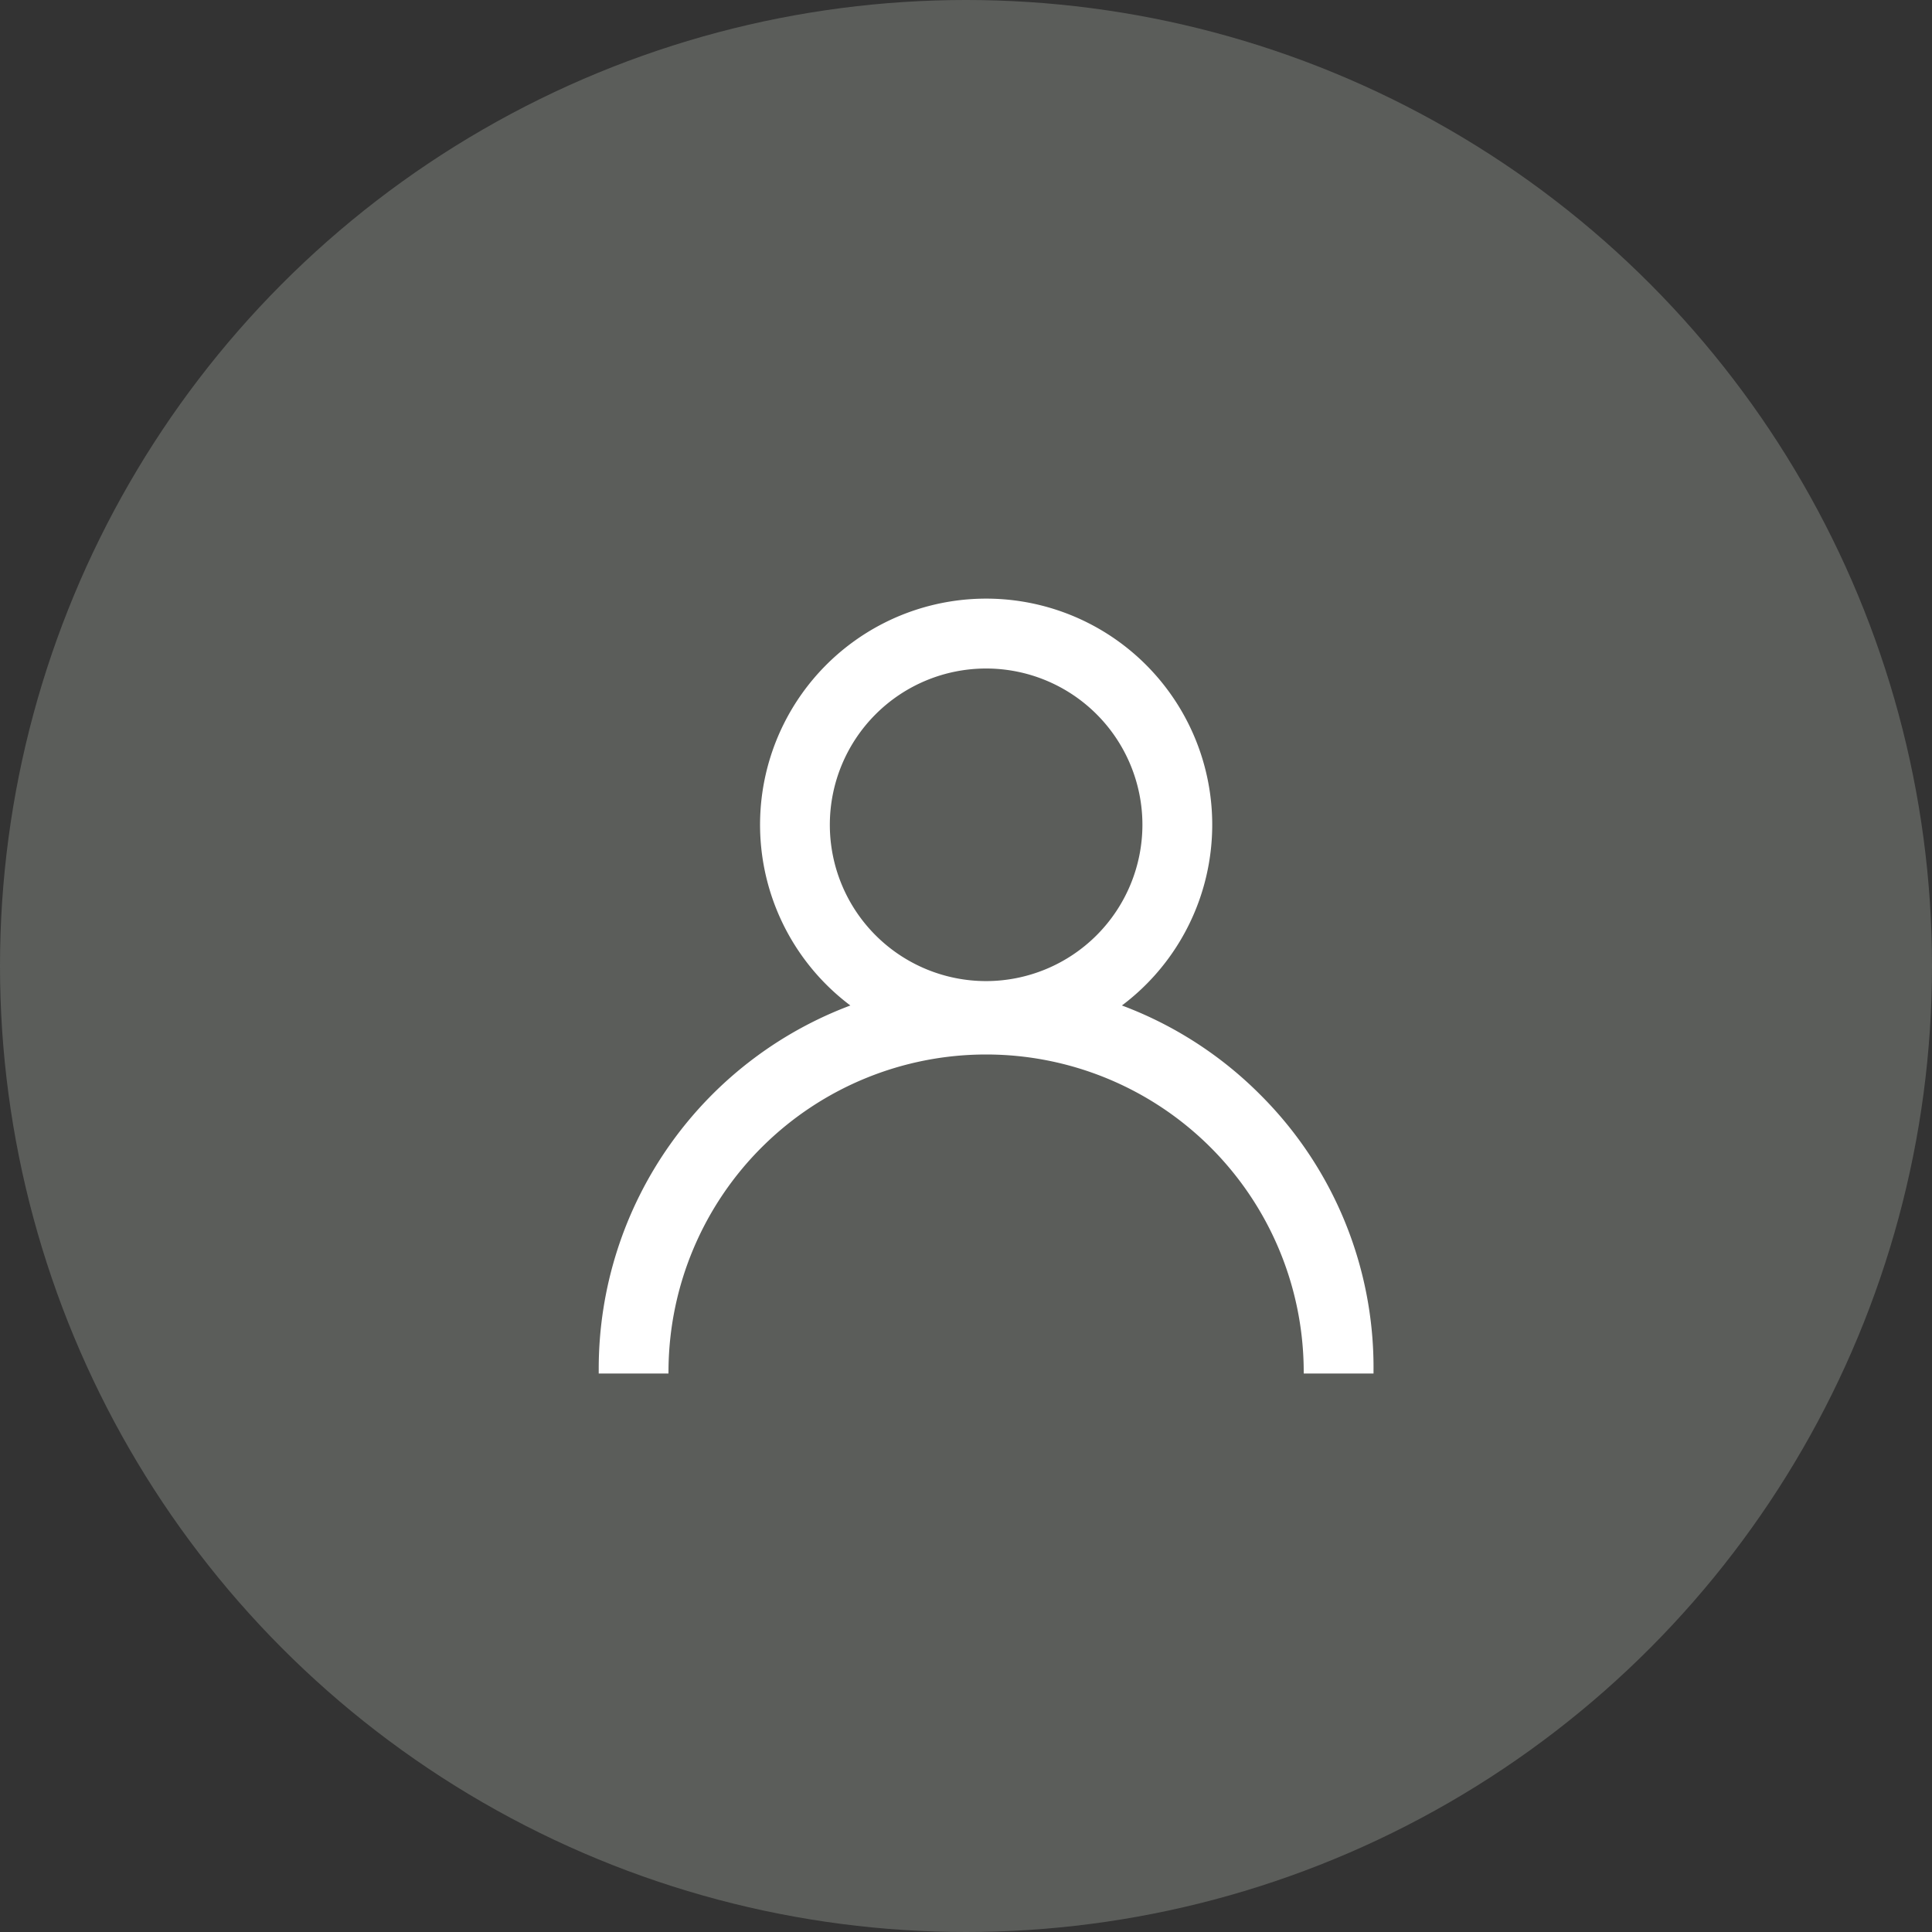
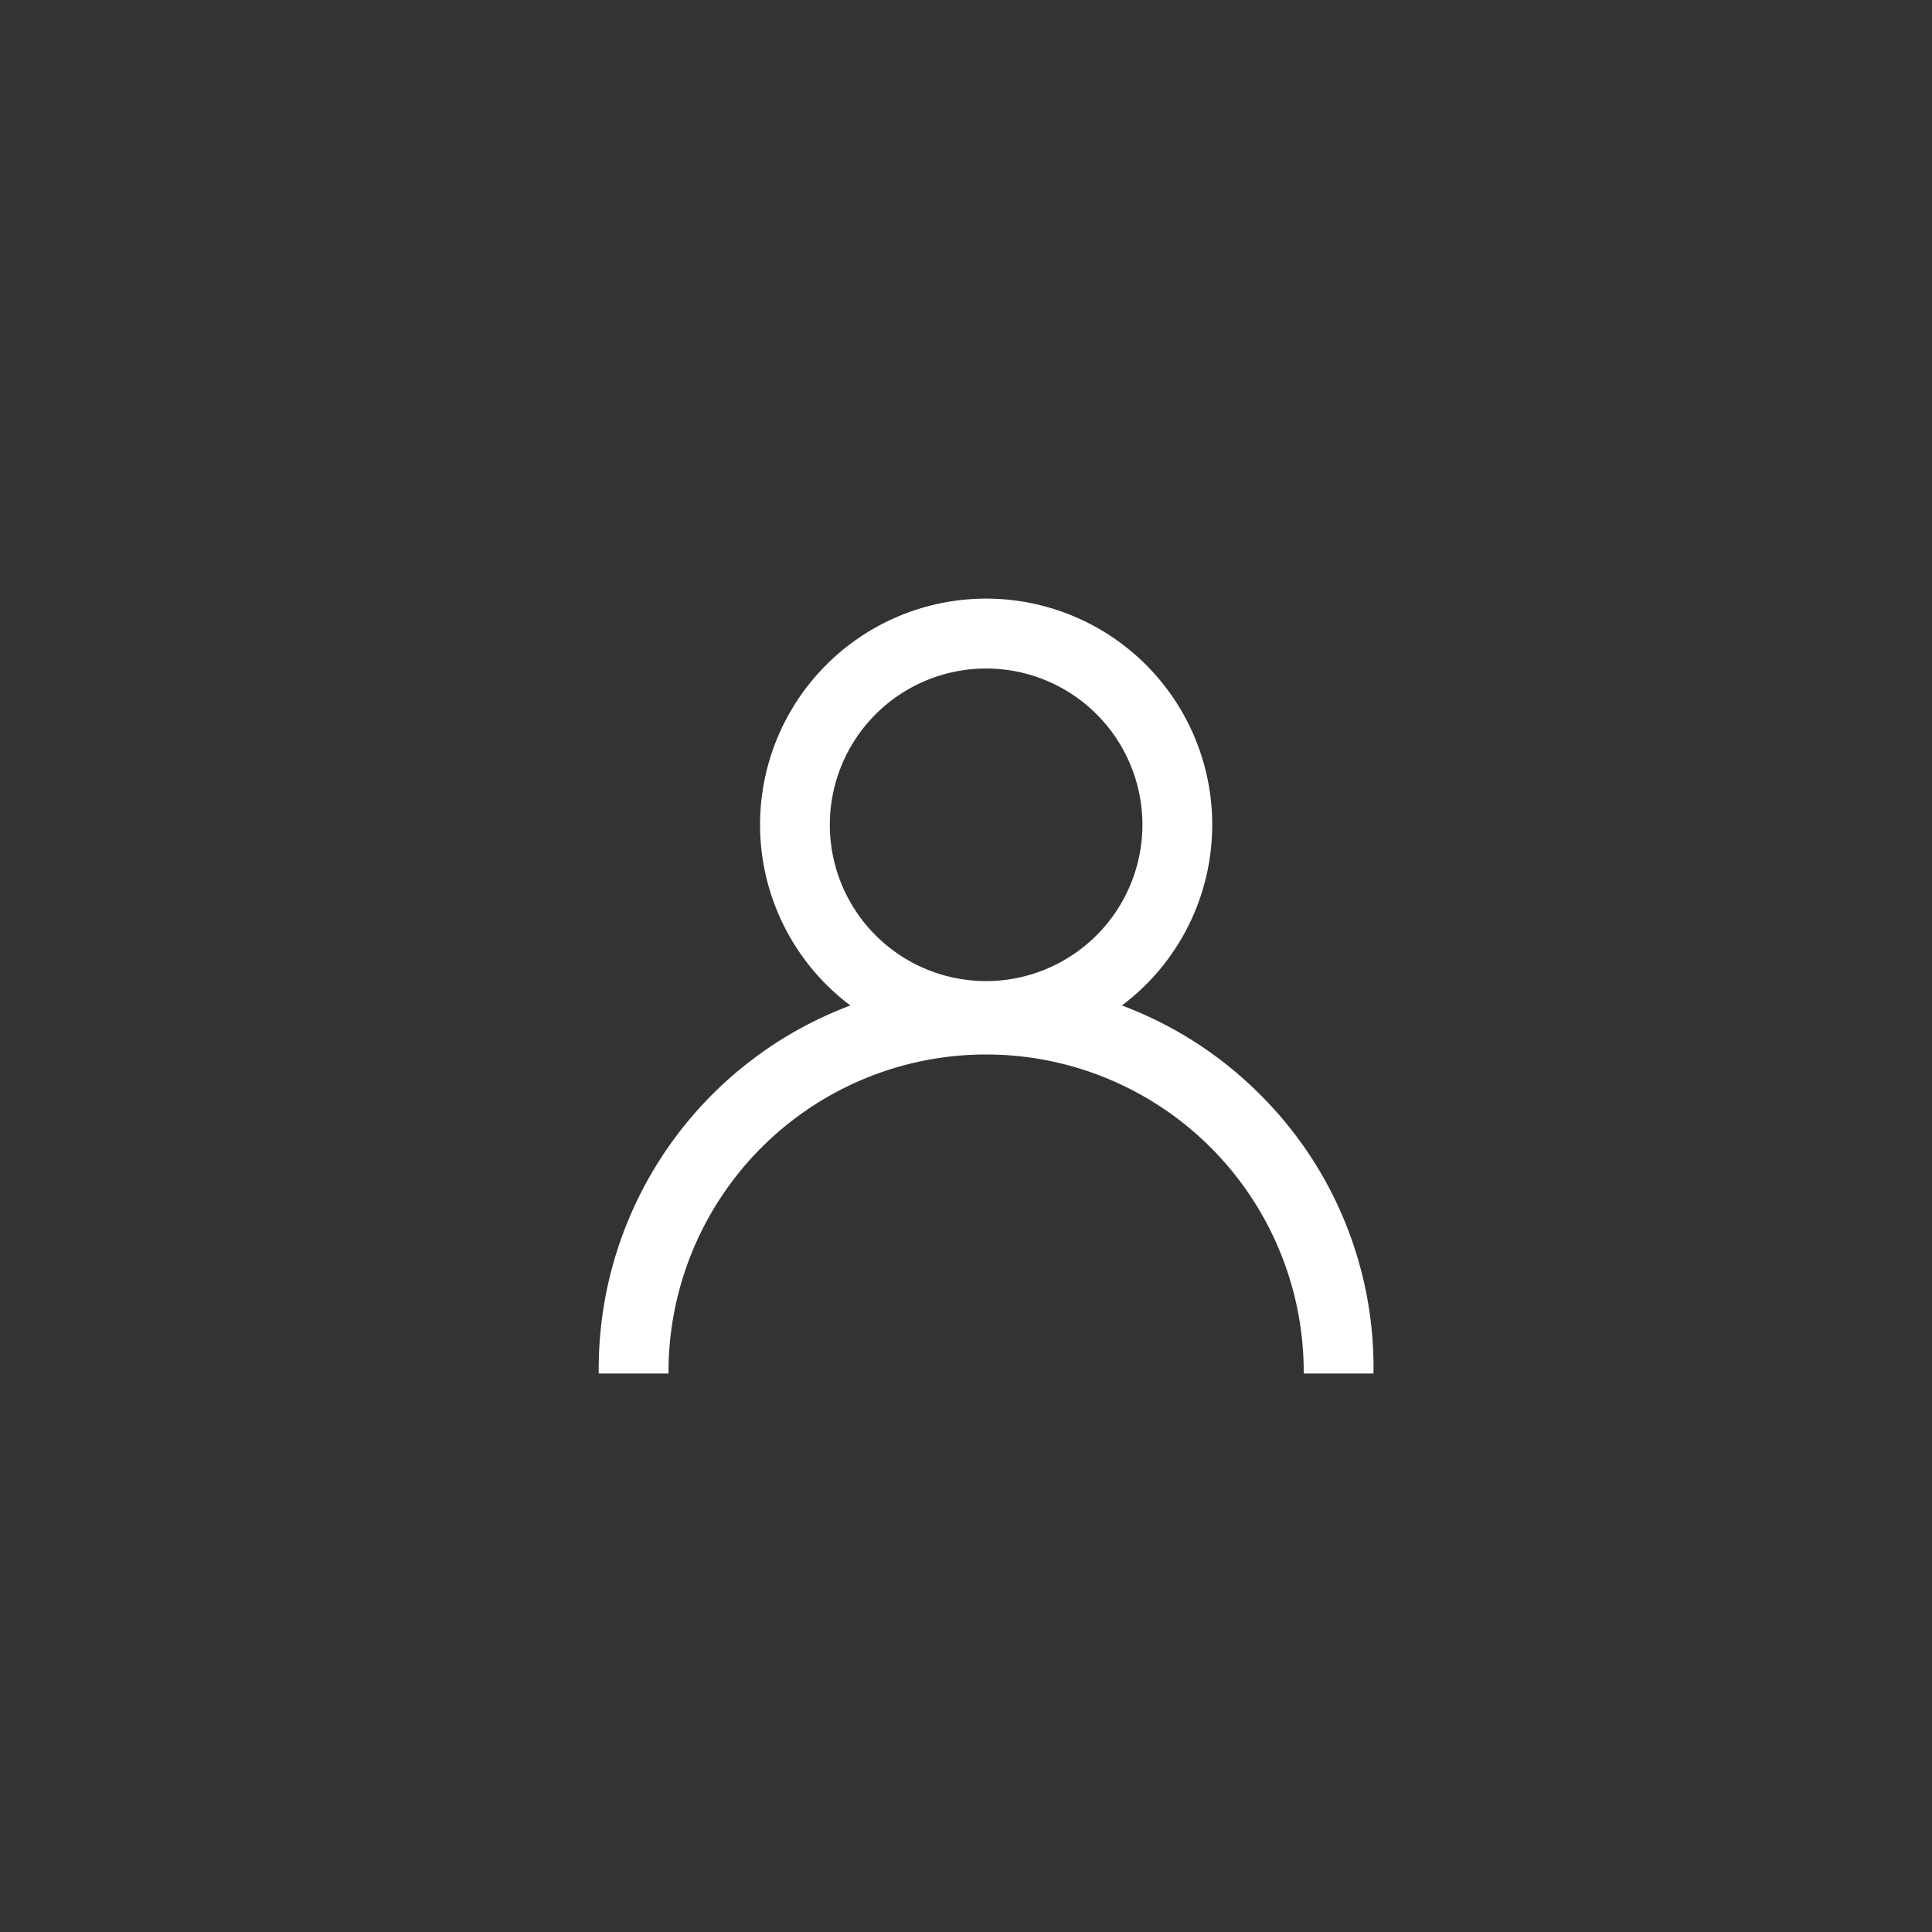
<svg xmlns="http://www.w3.org/2000/svg" width="48" height="48" viewBox="0 0 48 48">
  <rect x="0" y="0" width="48" height="48" fill="#333333" stroke="none" />
  <g id="icon-user" transform="translate(-1289 -81)">
-     <circle id="Ellipse_21" data-name="Ellipse 21" cx="24" cy="24" r="24" transform="translate(1289 81)" fill="#5b5d5a" />
    <g id="user_5_" data-name="user (5)" transform="translate(1354 96)">
      <g id="Group_1805" data-name="Group 1805" transform="translate(-50)">
        <path id="Path_2672" data-name="Path 2672" d="M16.218,12.282a9.464,9.464,0,0,0-3.61-2.264,5.492,5.492,0,1,0-6.215,0A9.515,9.515,0,0,0,0,19H1.484a8.016,8.016,0,0,1,16.031,0H19A9.438,9.438,0,0,0,16.218,12.282ZM9.5,9.5a4.008,4.008,0,1,1,4.008-4.008A4.012,4.012,0,0,1,9.5,9.5Z" transform="translate(0)" fill="#fff" stroke="#fff" stroke-width="0.25" />
      </g>
    </g>
  </g>
</svg>